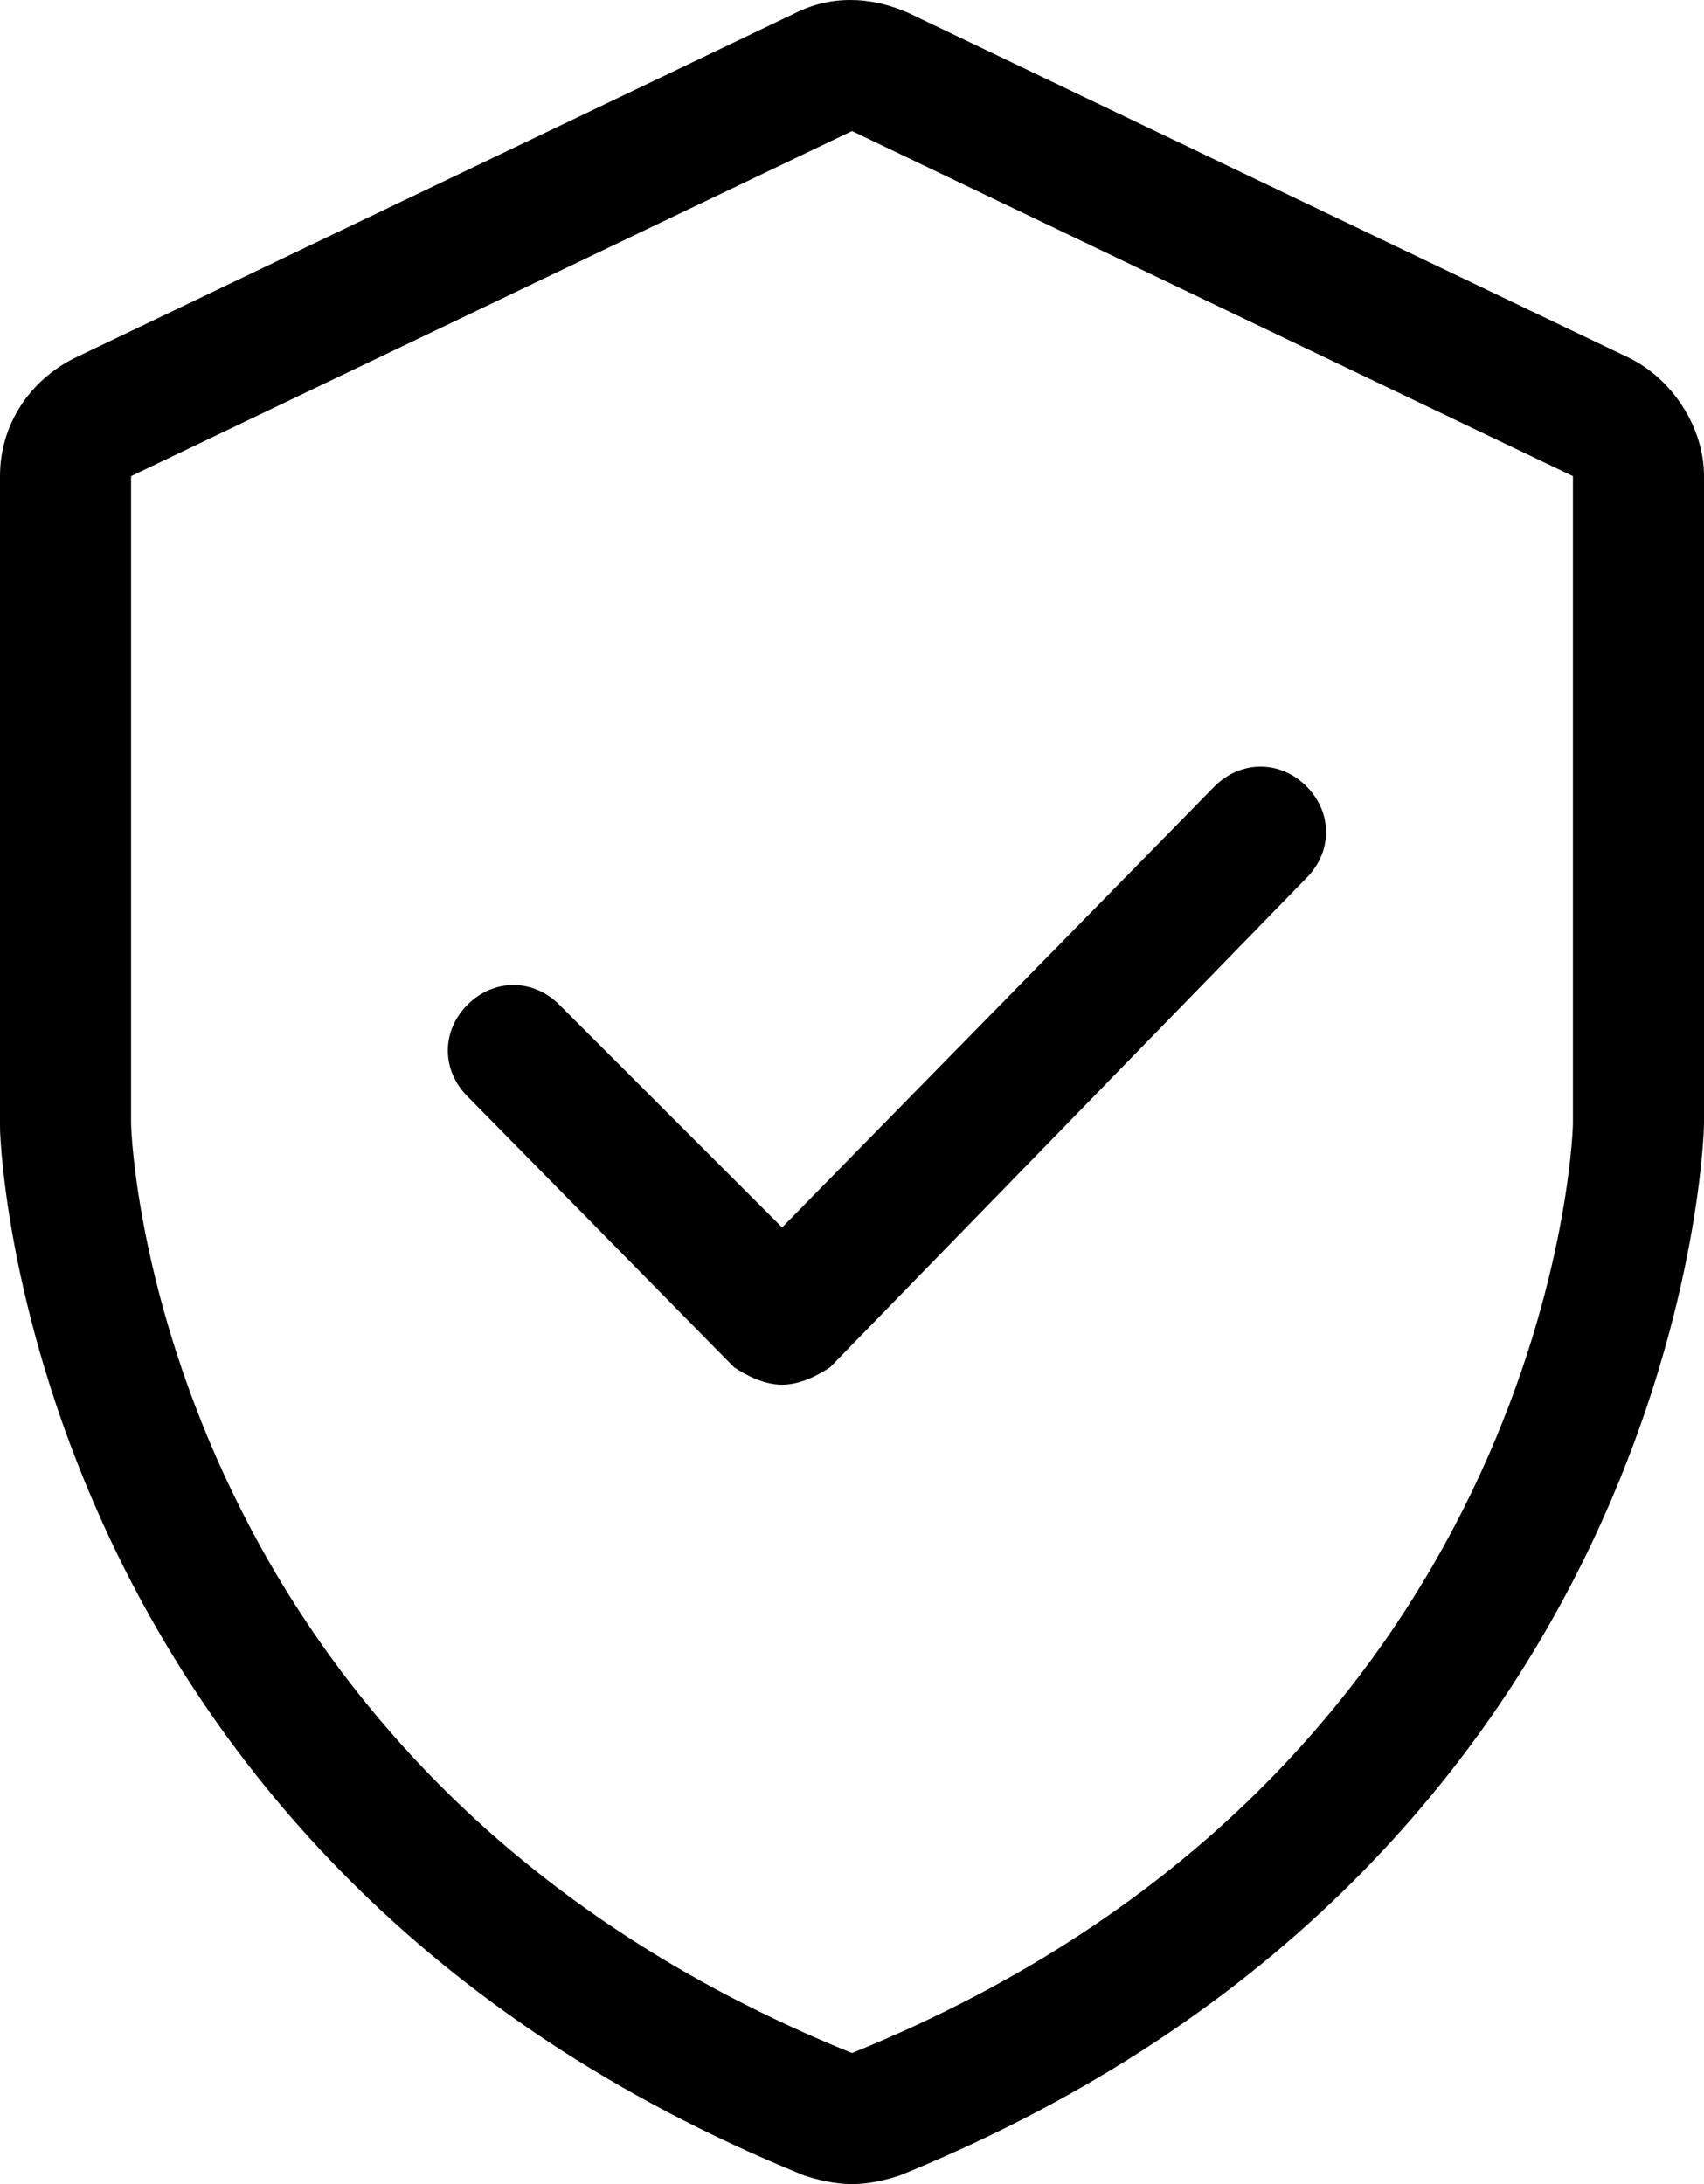
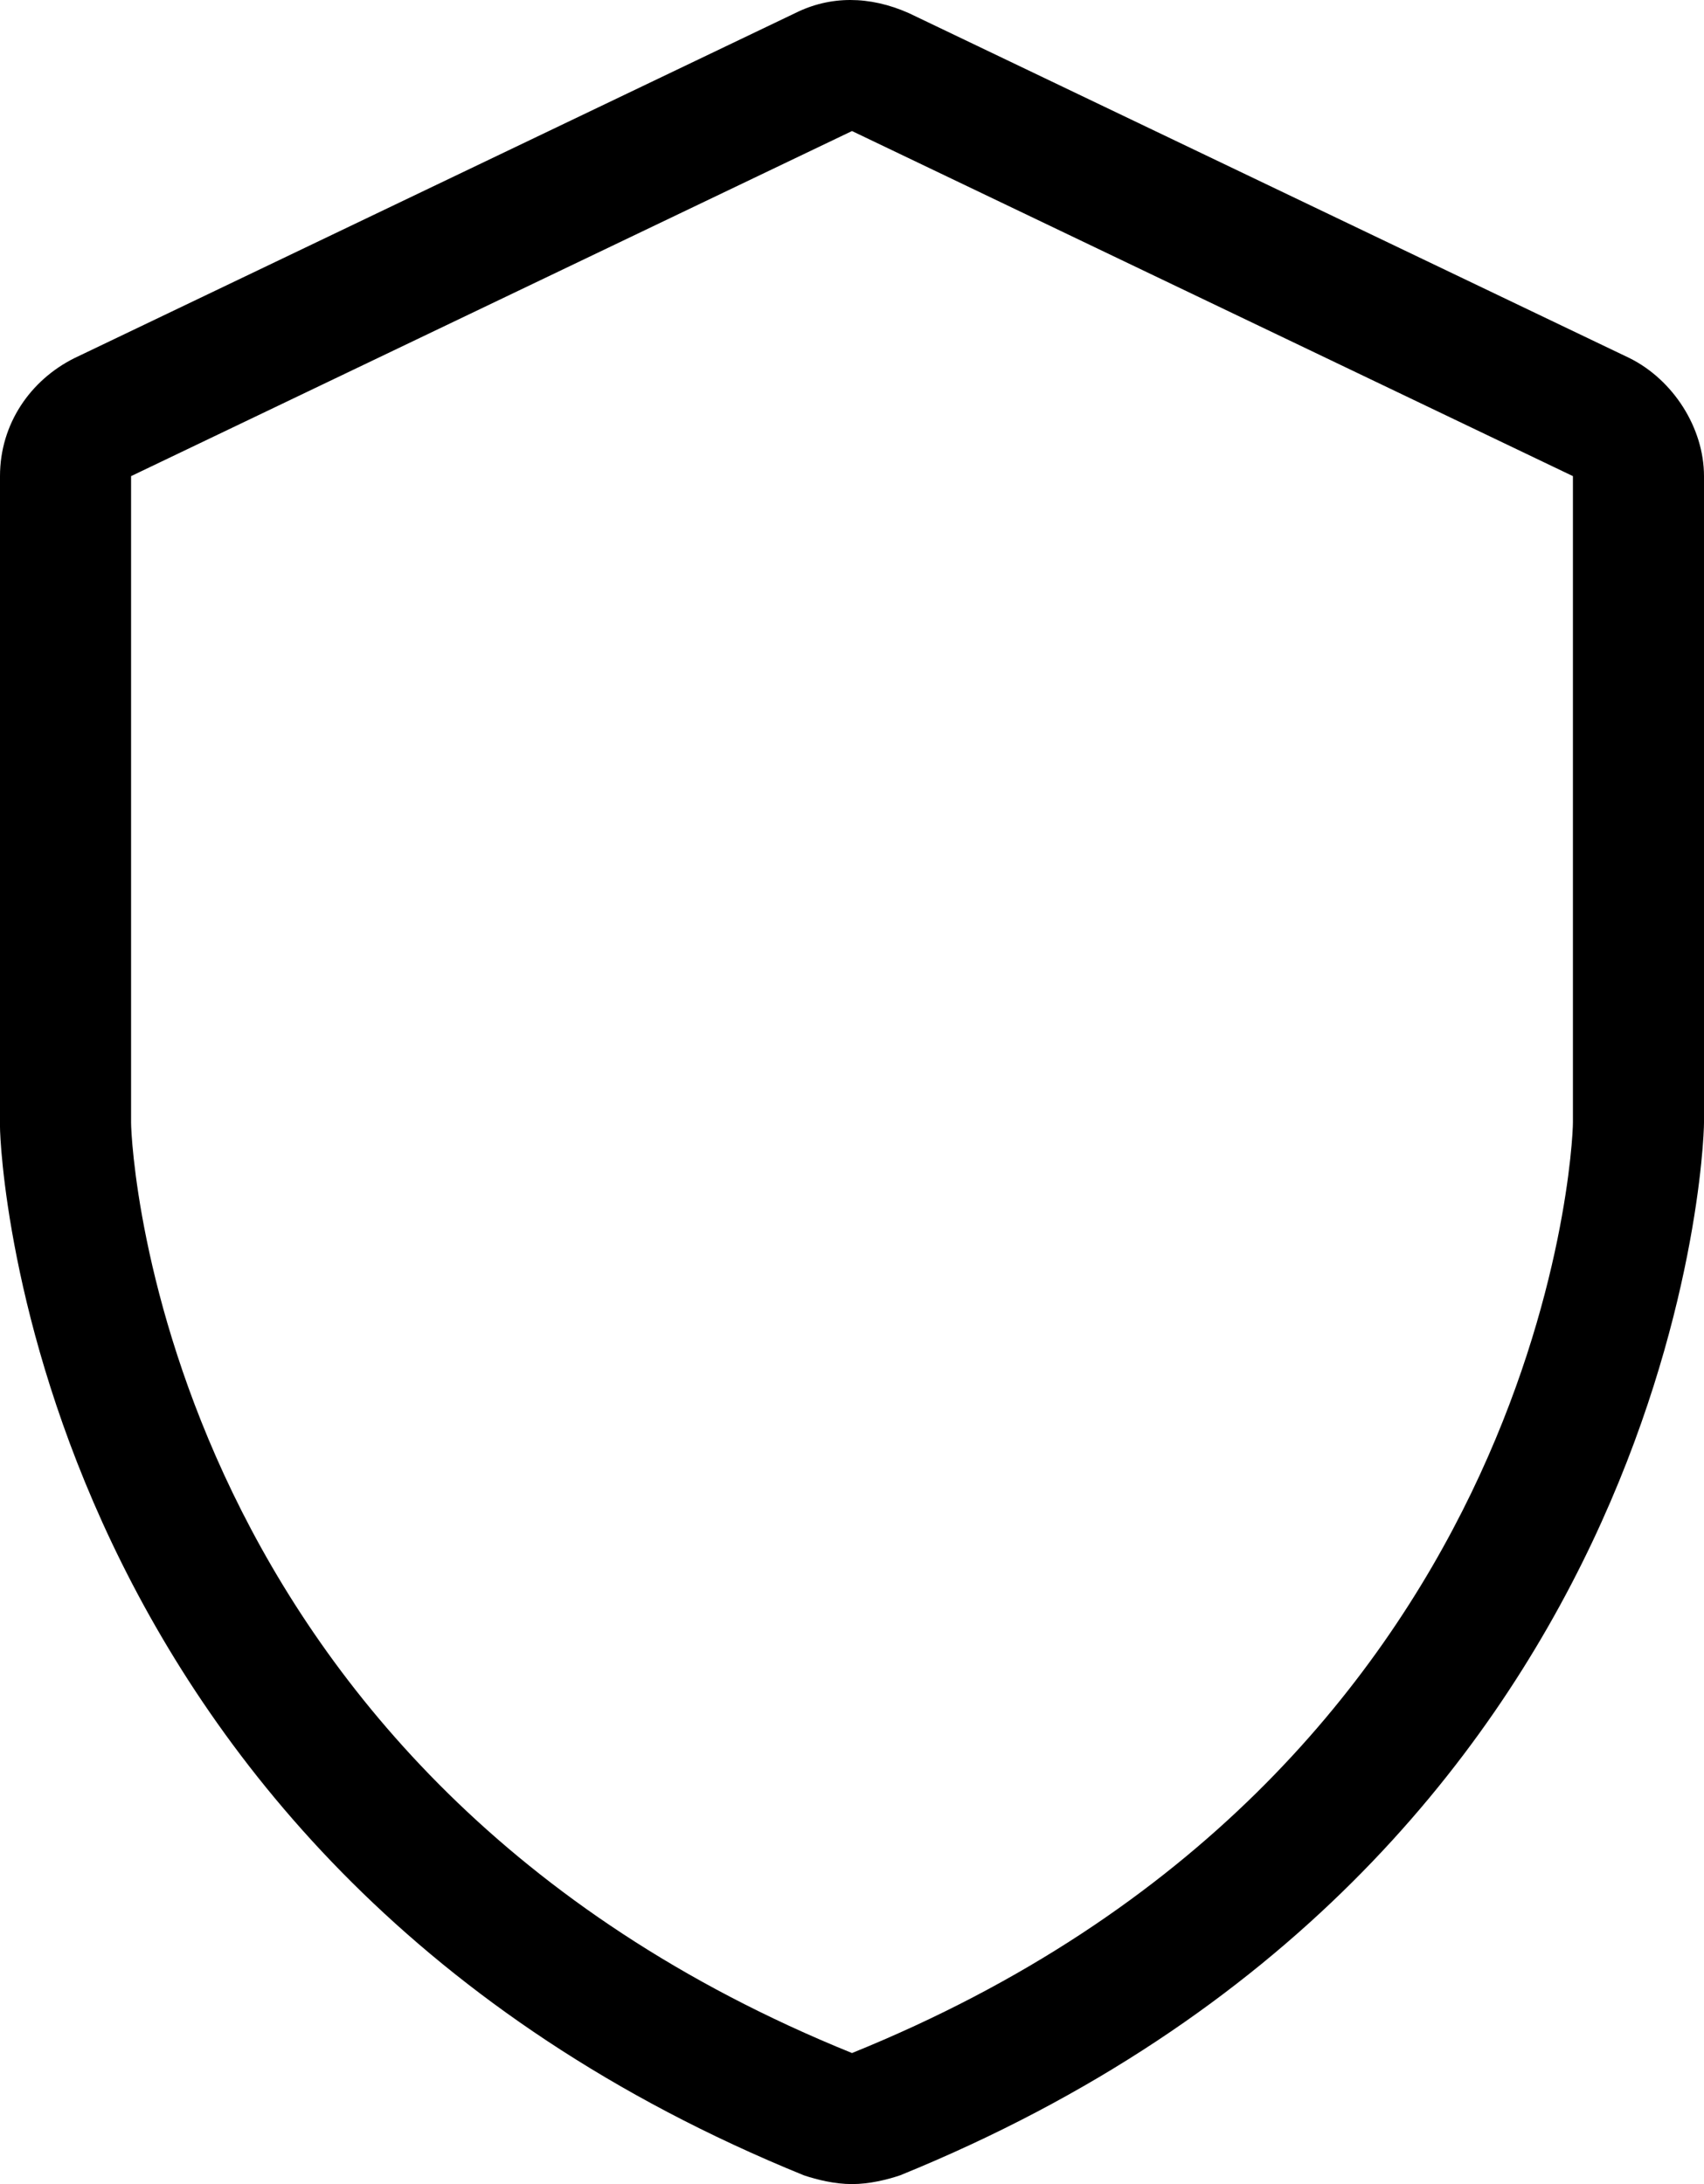
<svg xmlns="http://www.w3.org/2000/svg" version="1.1" id="Calque_1" x="0px" y="0px" viewBox="0 0 39 50" style="enable-background:new 0 0 39 50;" xml:space="preserve">
  <path d="M19.5,50c-0.4,0-0.8-0.1-1.1-0.2C0.7,42.6,0,26.4,0,25.8V10.9c0-1.2,0.7-2.2,1.7-2.7l16.5-7.9c0.8-0.4,1.7-0.4,2.6,0  l16.5,7.9c1,0.5,1.7,1.6,1.7,2.7v14.8c0,0.7-0.7,16.9-18.4,24.1C20.3,49.9,19.9,50,19.5,50z M19.5,3L3,10.9v14.8  C3,26.3,3.7,40.6,19.5,47C35.3,40.6,36,26.3,36,25.7V10.9L19.5,3z" />
-   <path d="M17.9,31.7c-0.4,0-0.8-0.2-1.1-0.4l-6.1-6.2c-0.6-0.6-0.6-1.5,0-2.1s1.5-0.6,2.1,0l5.1,5.1L27.8,18c0.6-0.6,1.5-0.6,2.1,0  s0.6,1.5,0,2.1L19,31.3C18.7,31.5,18.3,31.7,17.9,31.7z" />
</svg>